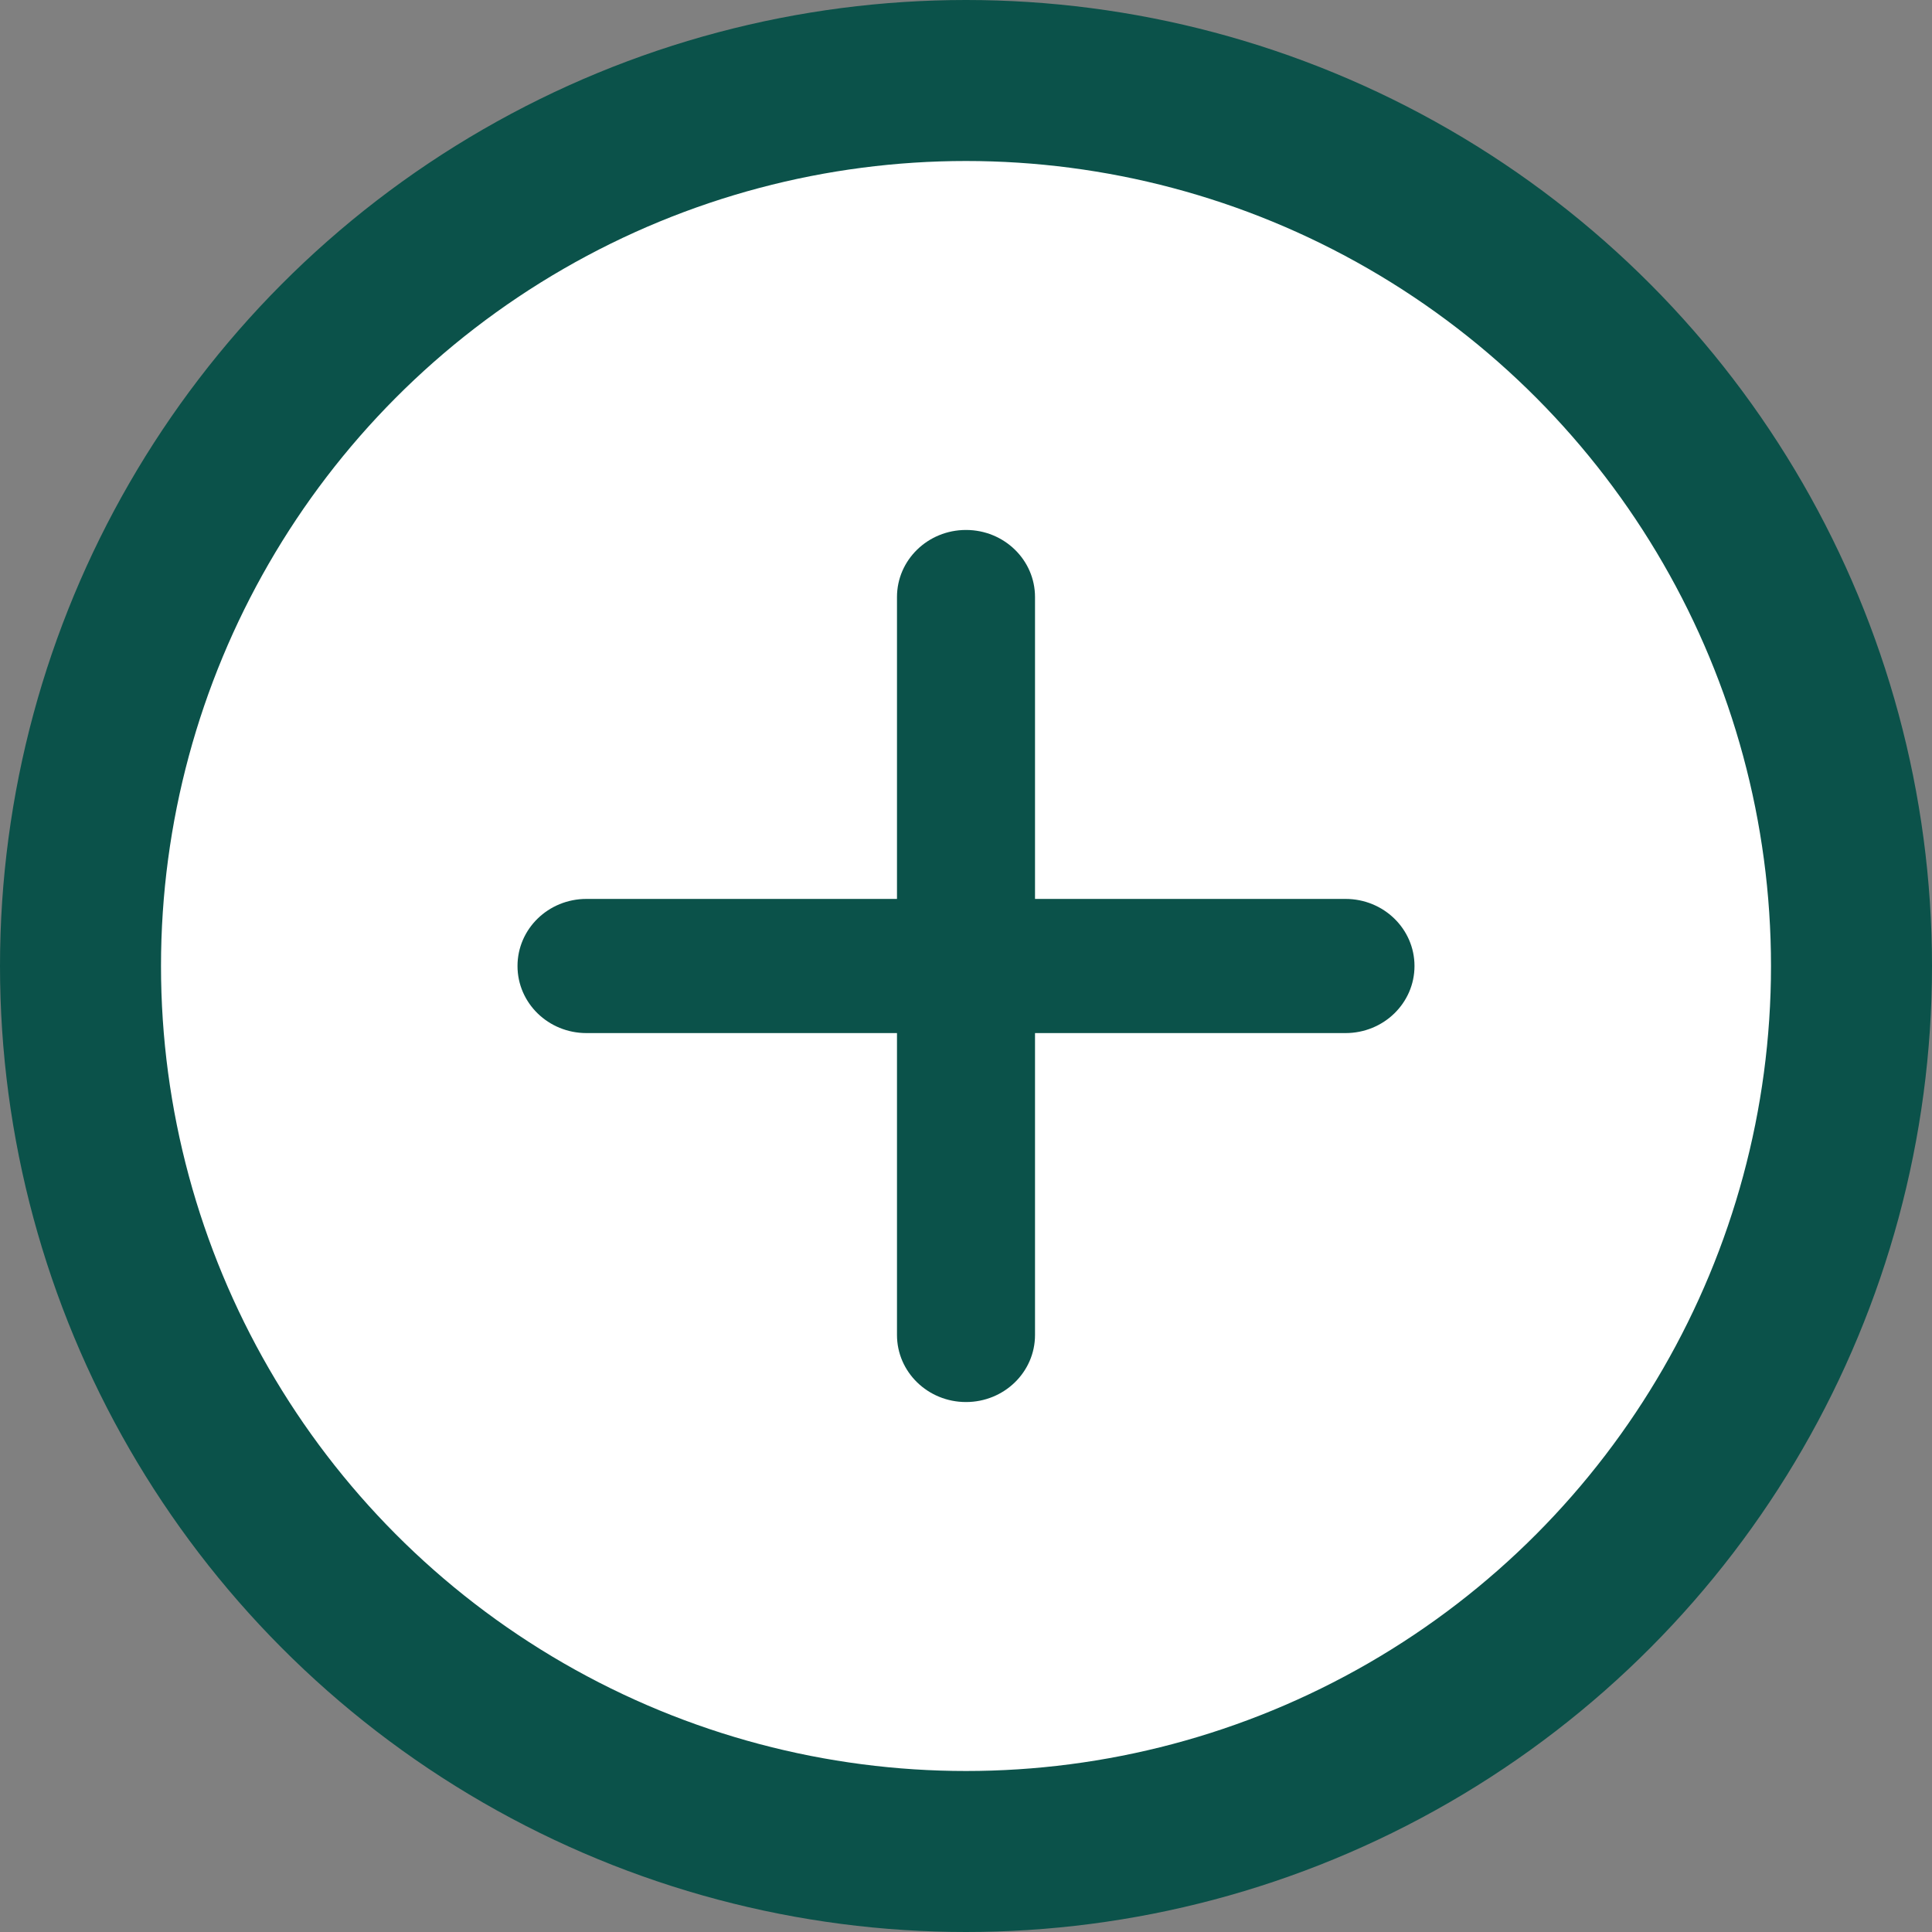
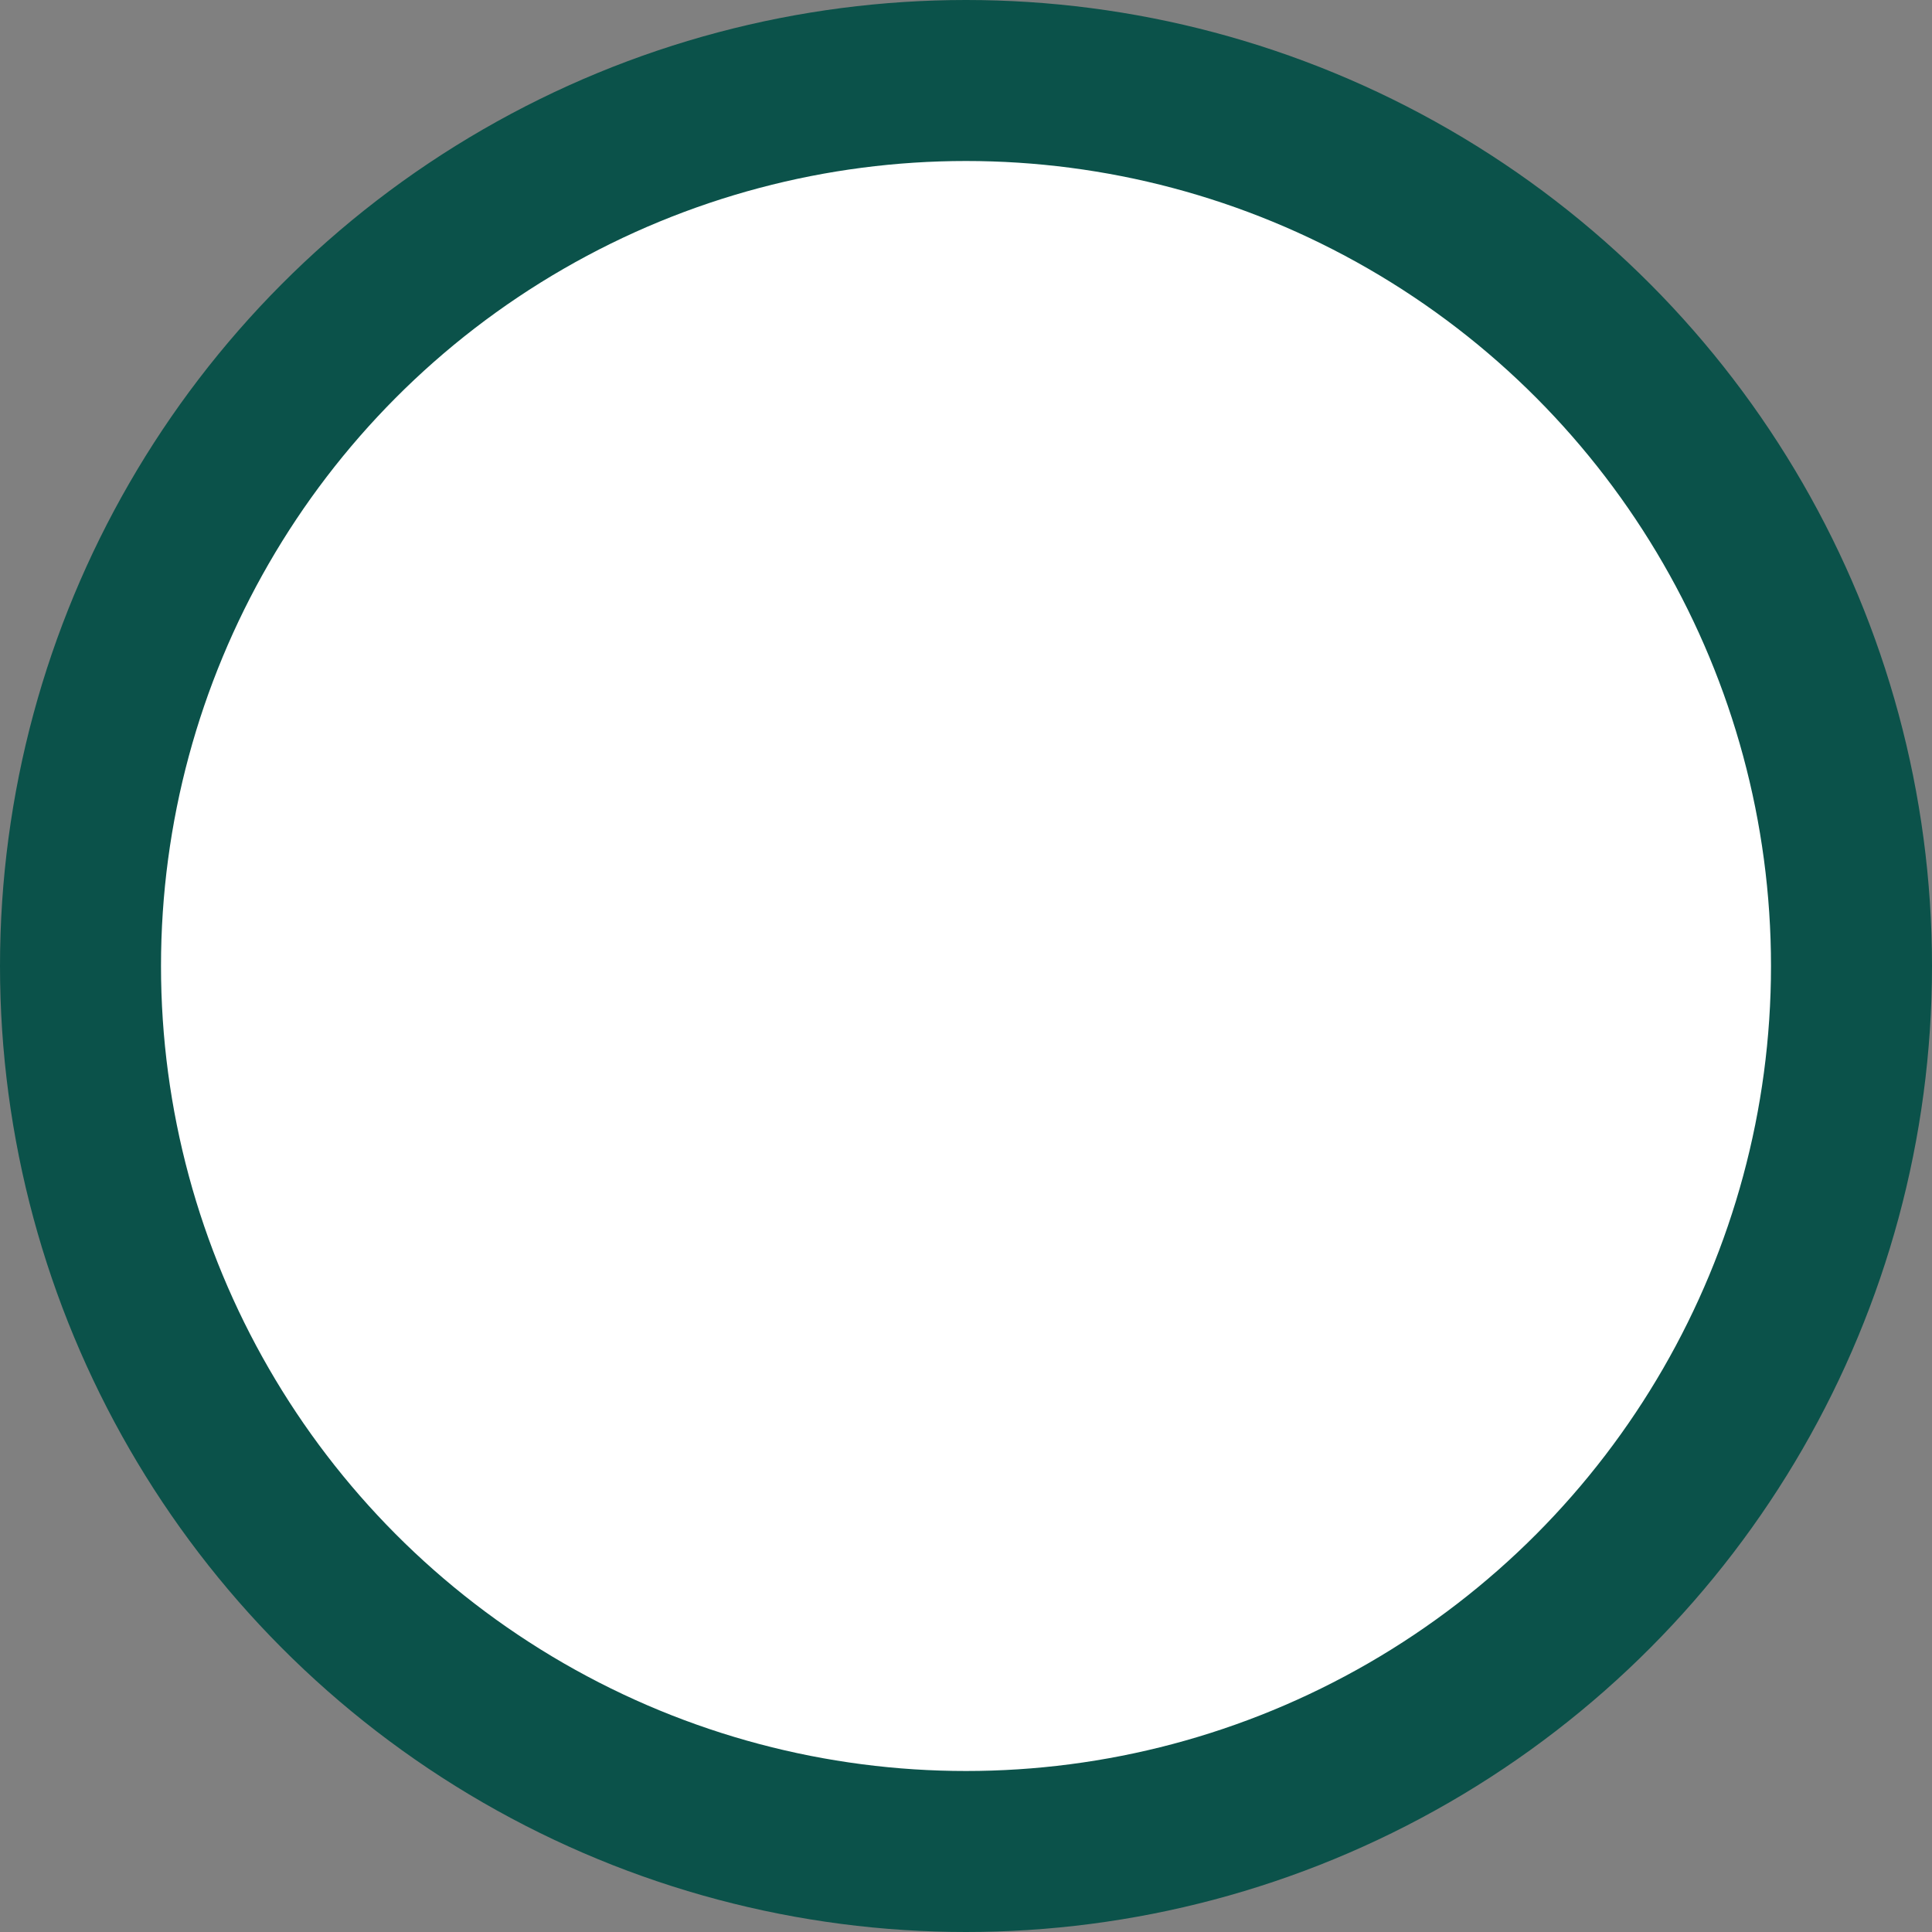
<svg xmlns="http://www.w3.org/2000/svg" width="36" height="36" viewBox="0 0 36 36" fill="none">
  <rect x="0" y="0" width="36" height="36" fill="#808080" stroke="none" />
  <g clip-path="url(#clip0_58_376)">
    <circle cx="18" cy="18" r="16.5" fill="white" stroke="#0B524A" stroke-width="3" />
-     <path d="M19.286 11.125C19.286 10.434 18.711 9.875 18 9.875C17.289 9.875 16.714 10.434 16.714 11.125V16.75H10.928C10.217 16.75 9.643 17.309 9.643 18C9.643 18.691 10.217 19.25 10.928 19.25H16.714V24.875C16.714 25.566 17.289 26.125 18 26.125C18.711 26.125 19.286 25.566 19.286 24.875V19.25H25.071C25.783 19.25 26.357 18.691 26.357 18C26.357 17.309 25.783 16.75 25.071 16.75H19.286V11.125Z" fill="#0B524A" />
  </g>
  <defs>
    <clipPath id="clip0_58_376">
      <rect width="36" height="36" fill="white" />
    </clipPath>
  </defs>
</svg>